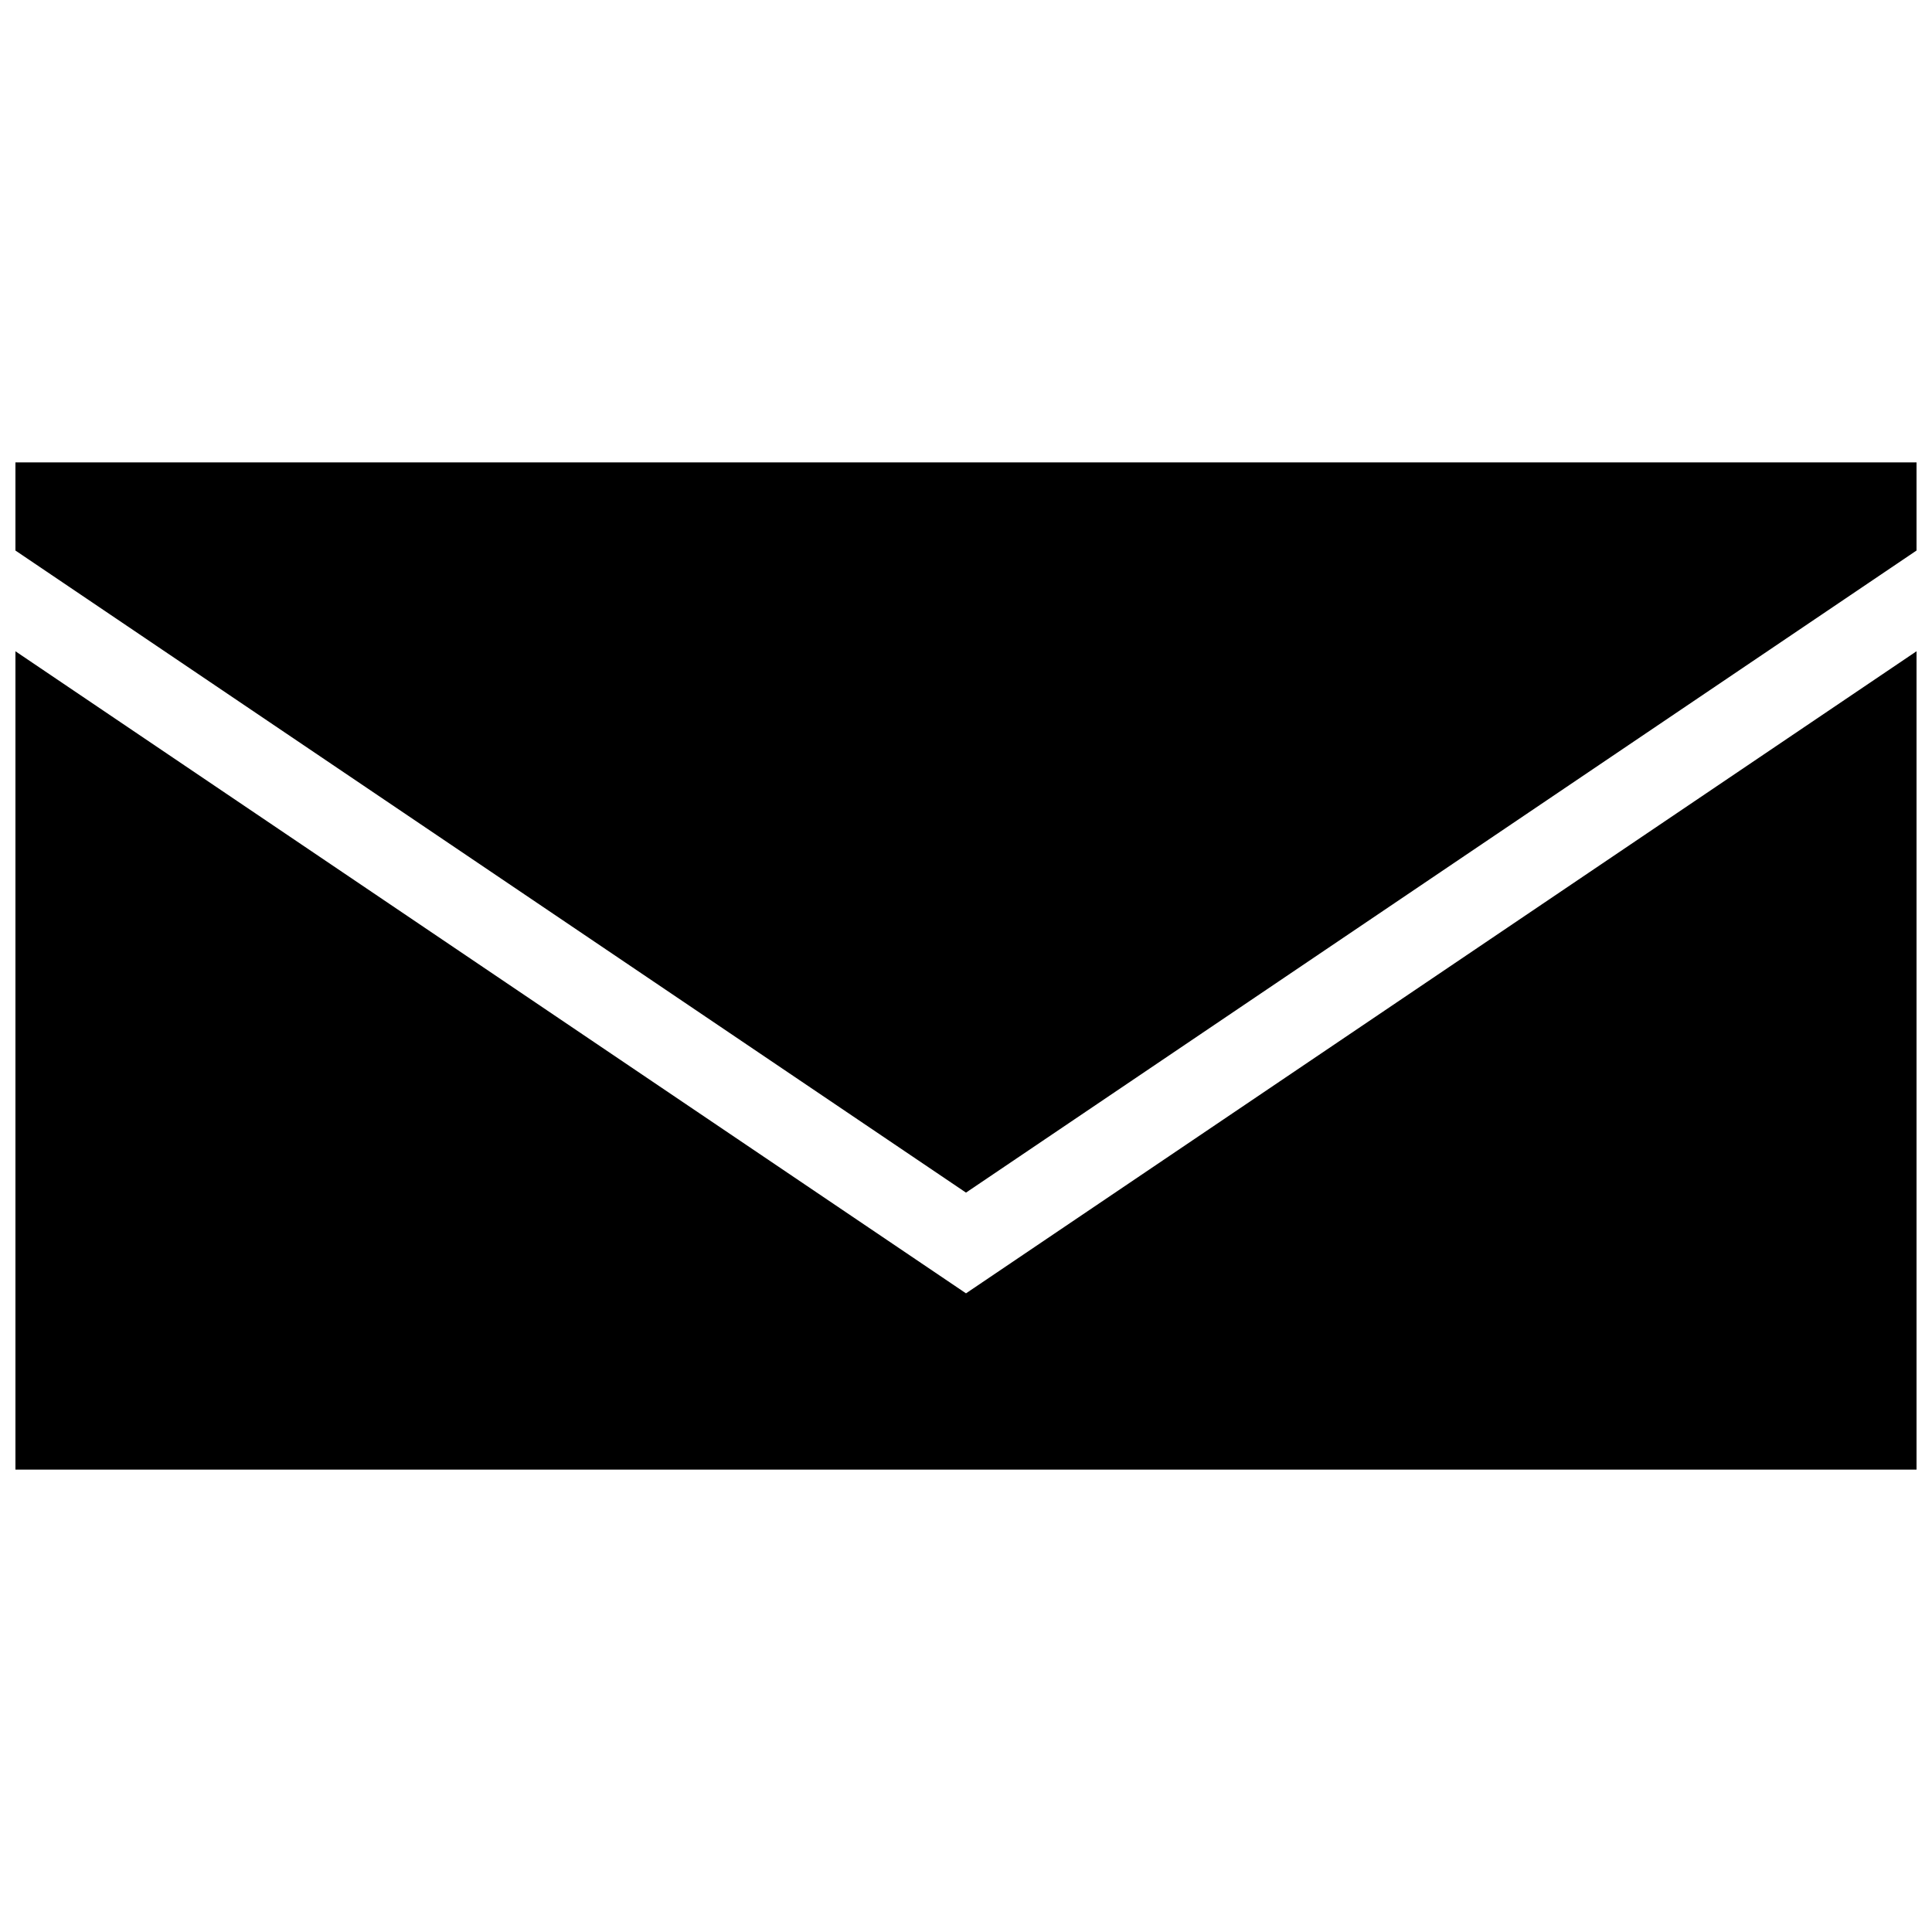
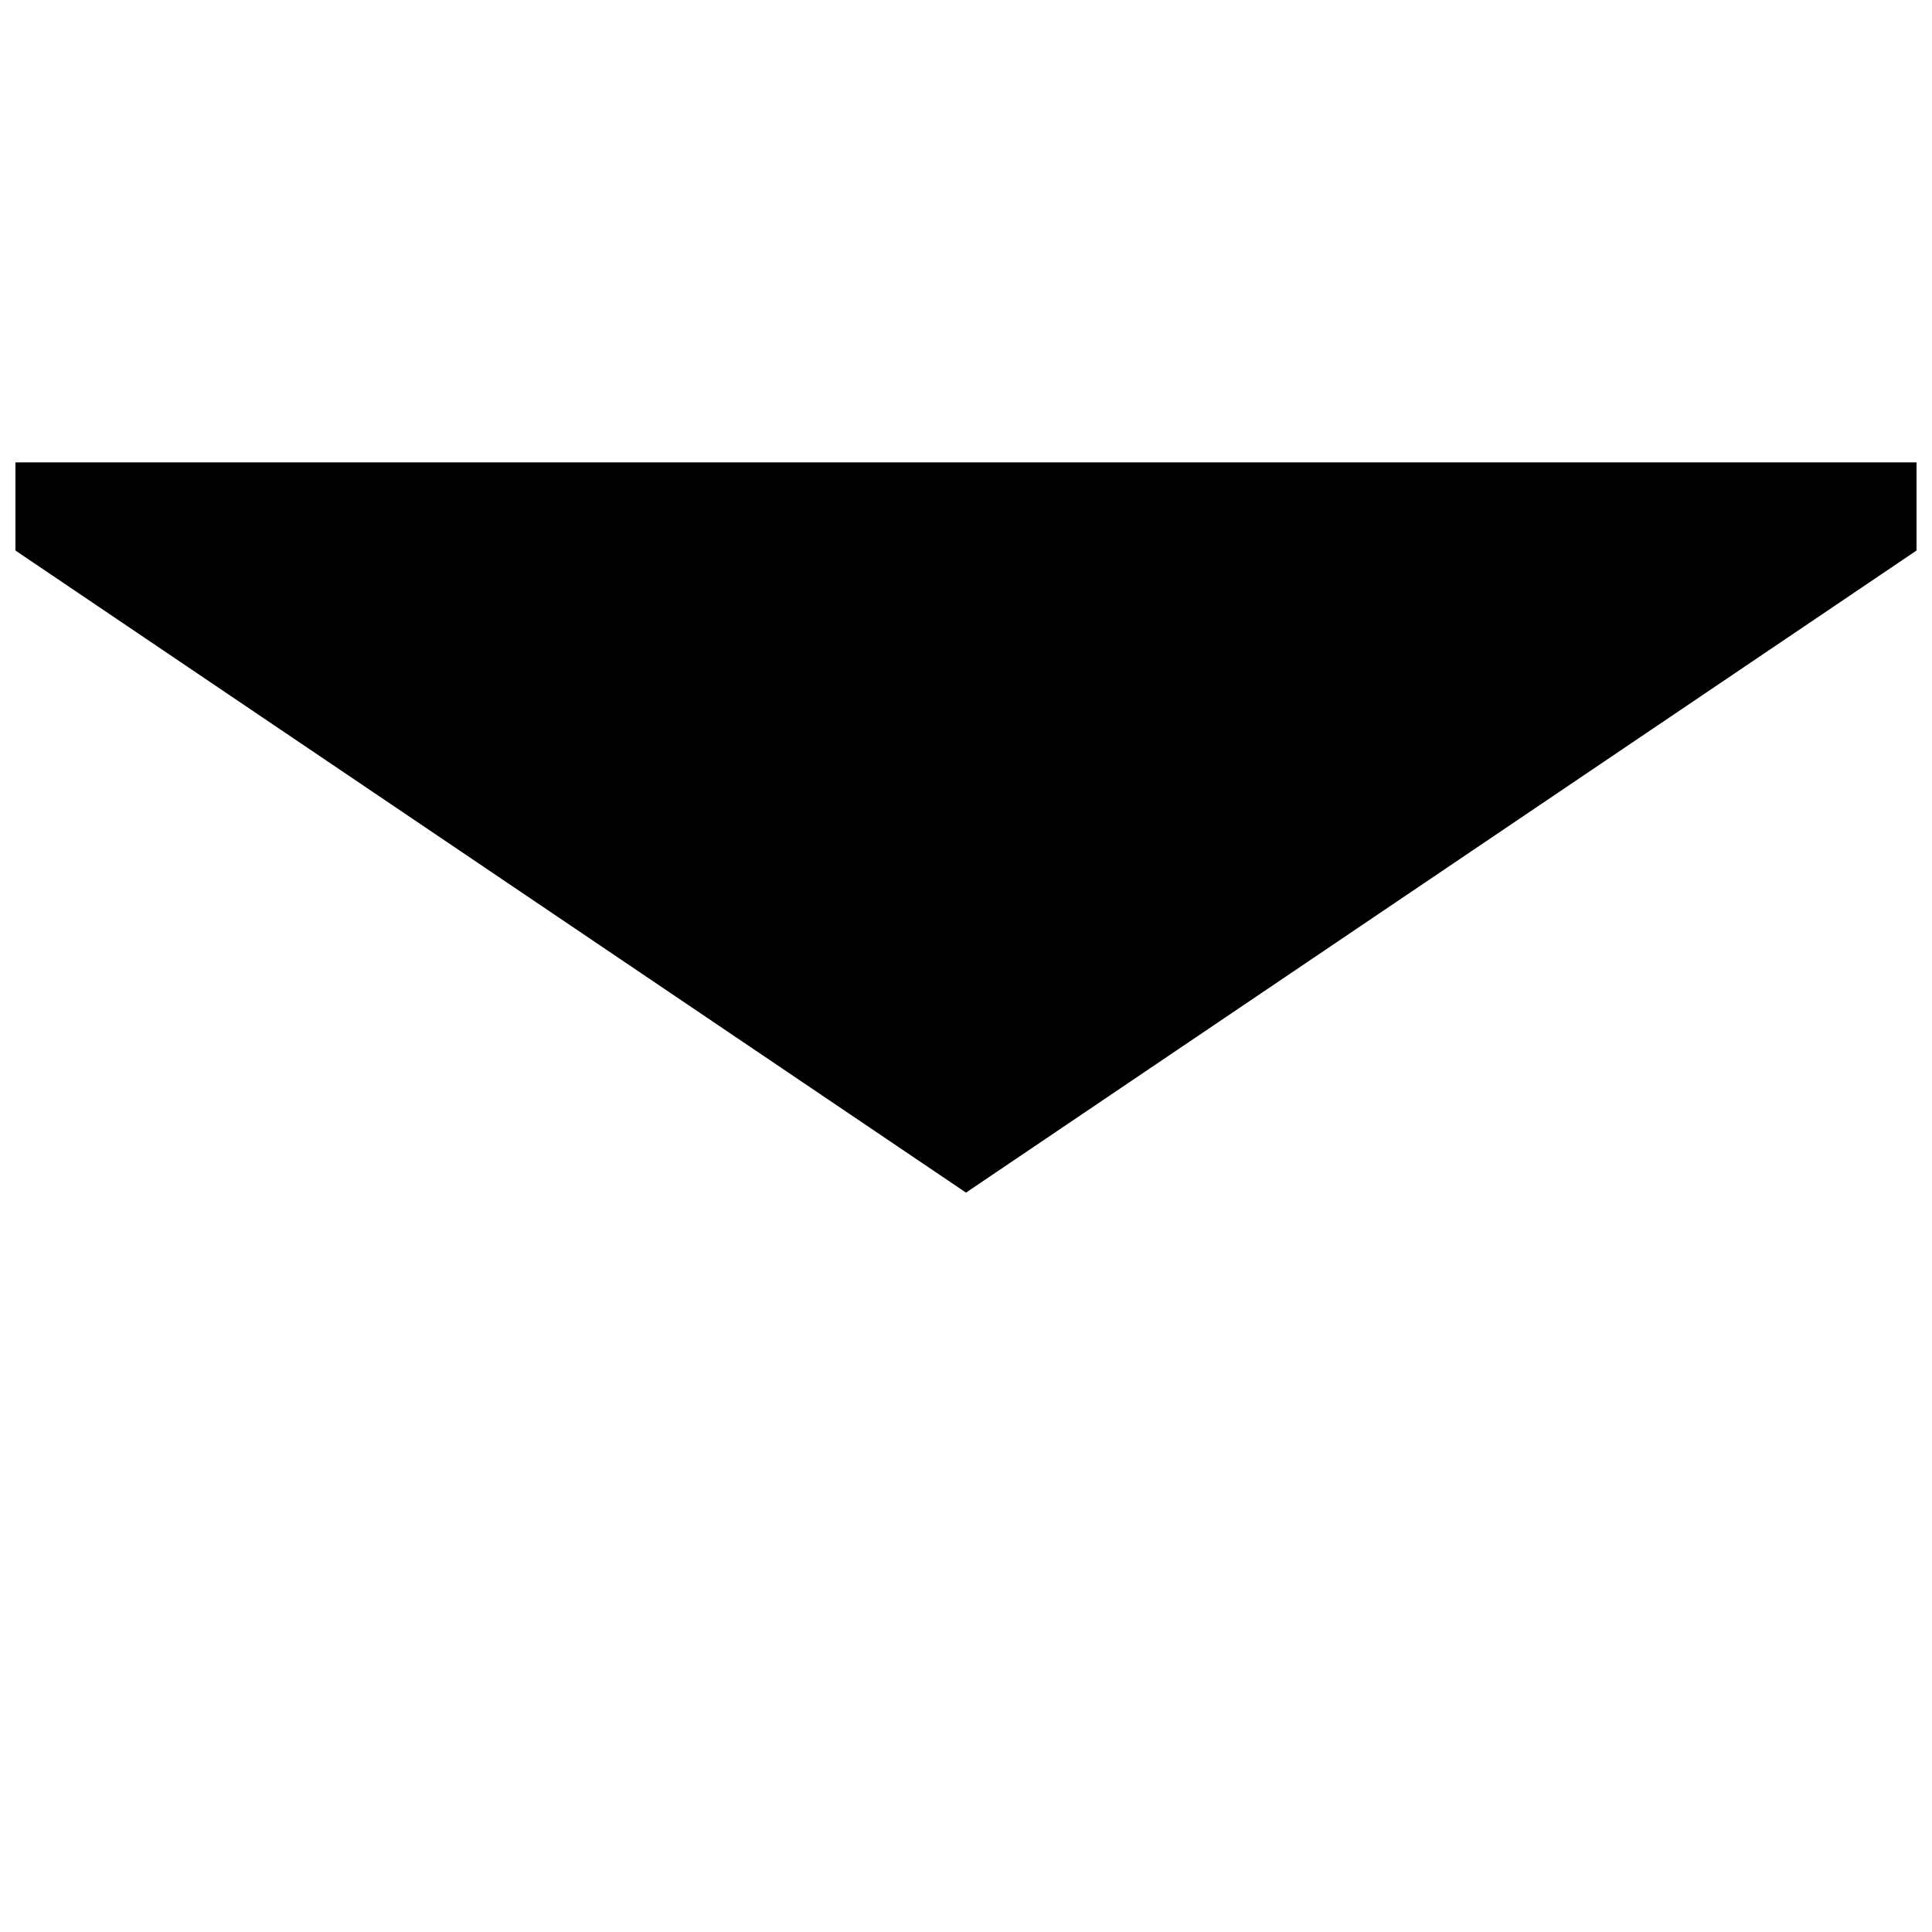
<svg xmlns="http://www.w3.org/2000/svg" width="800px" height="800px" version="1.1" viewBox="144 144 512 512">
  <defs>
    <clipPath id="b">
-       <path d="m148.09 316h503.81v218h-503.81z" />
+       <path d="m148.09 316h503.81v218z" />
    </clipPath>
    <clipPath id="a">
      <path d="m148.09 266h503.81v195h-503.81z" />
    </clipPath>
  </defs>
  <g>
    <g clip-path="url(#b)">
-       <path d="m651.9 316.59v216.87h-503.81v-216.87l251.91 170.16z" fill-rule="evenodd" />
-     </g>
+       </g>
    <g clip-path="url(#a)">
      <path d="m148.09 266.54h503.81v23.355l-251.9 170.16-251.91-170.16z" fill-rule="evenodd" />
    </g>
  </g>
</svg>